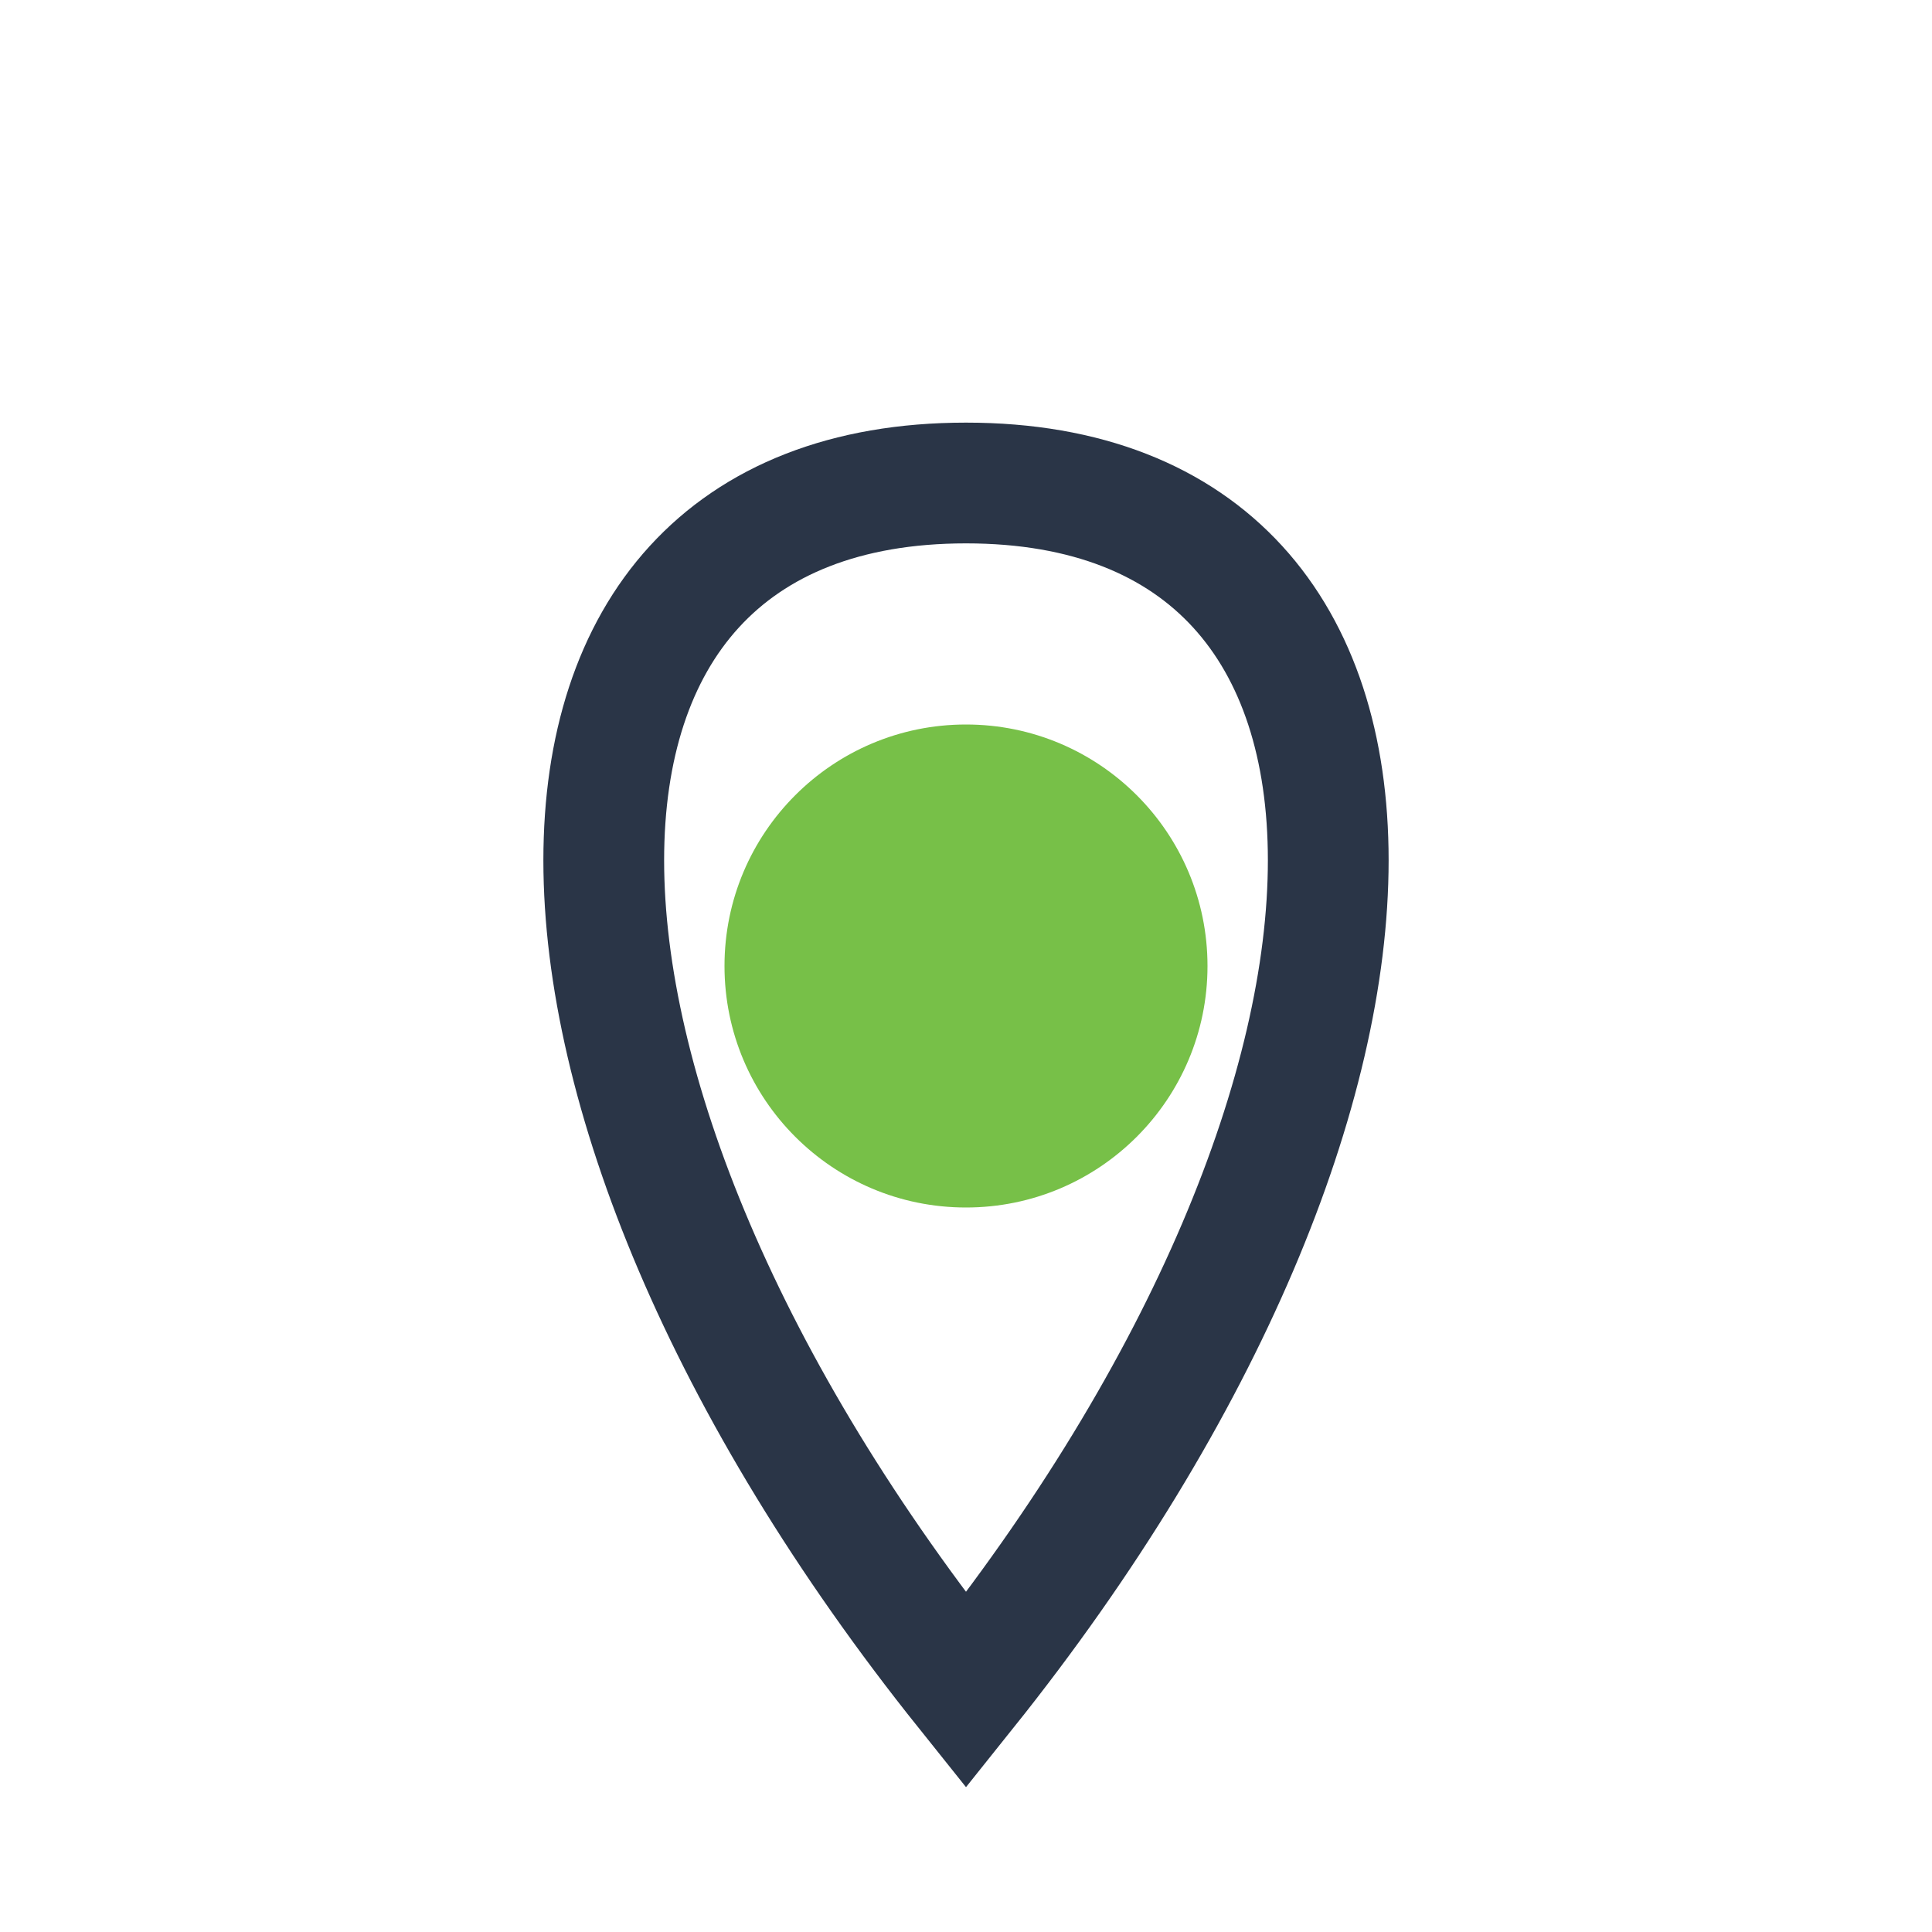
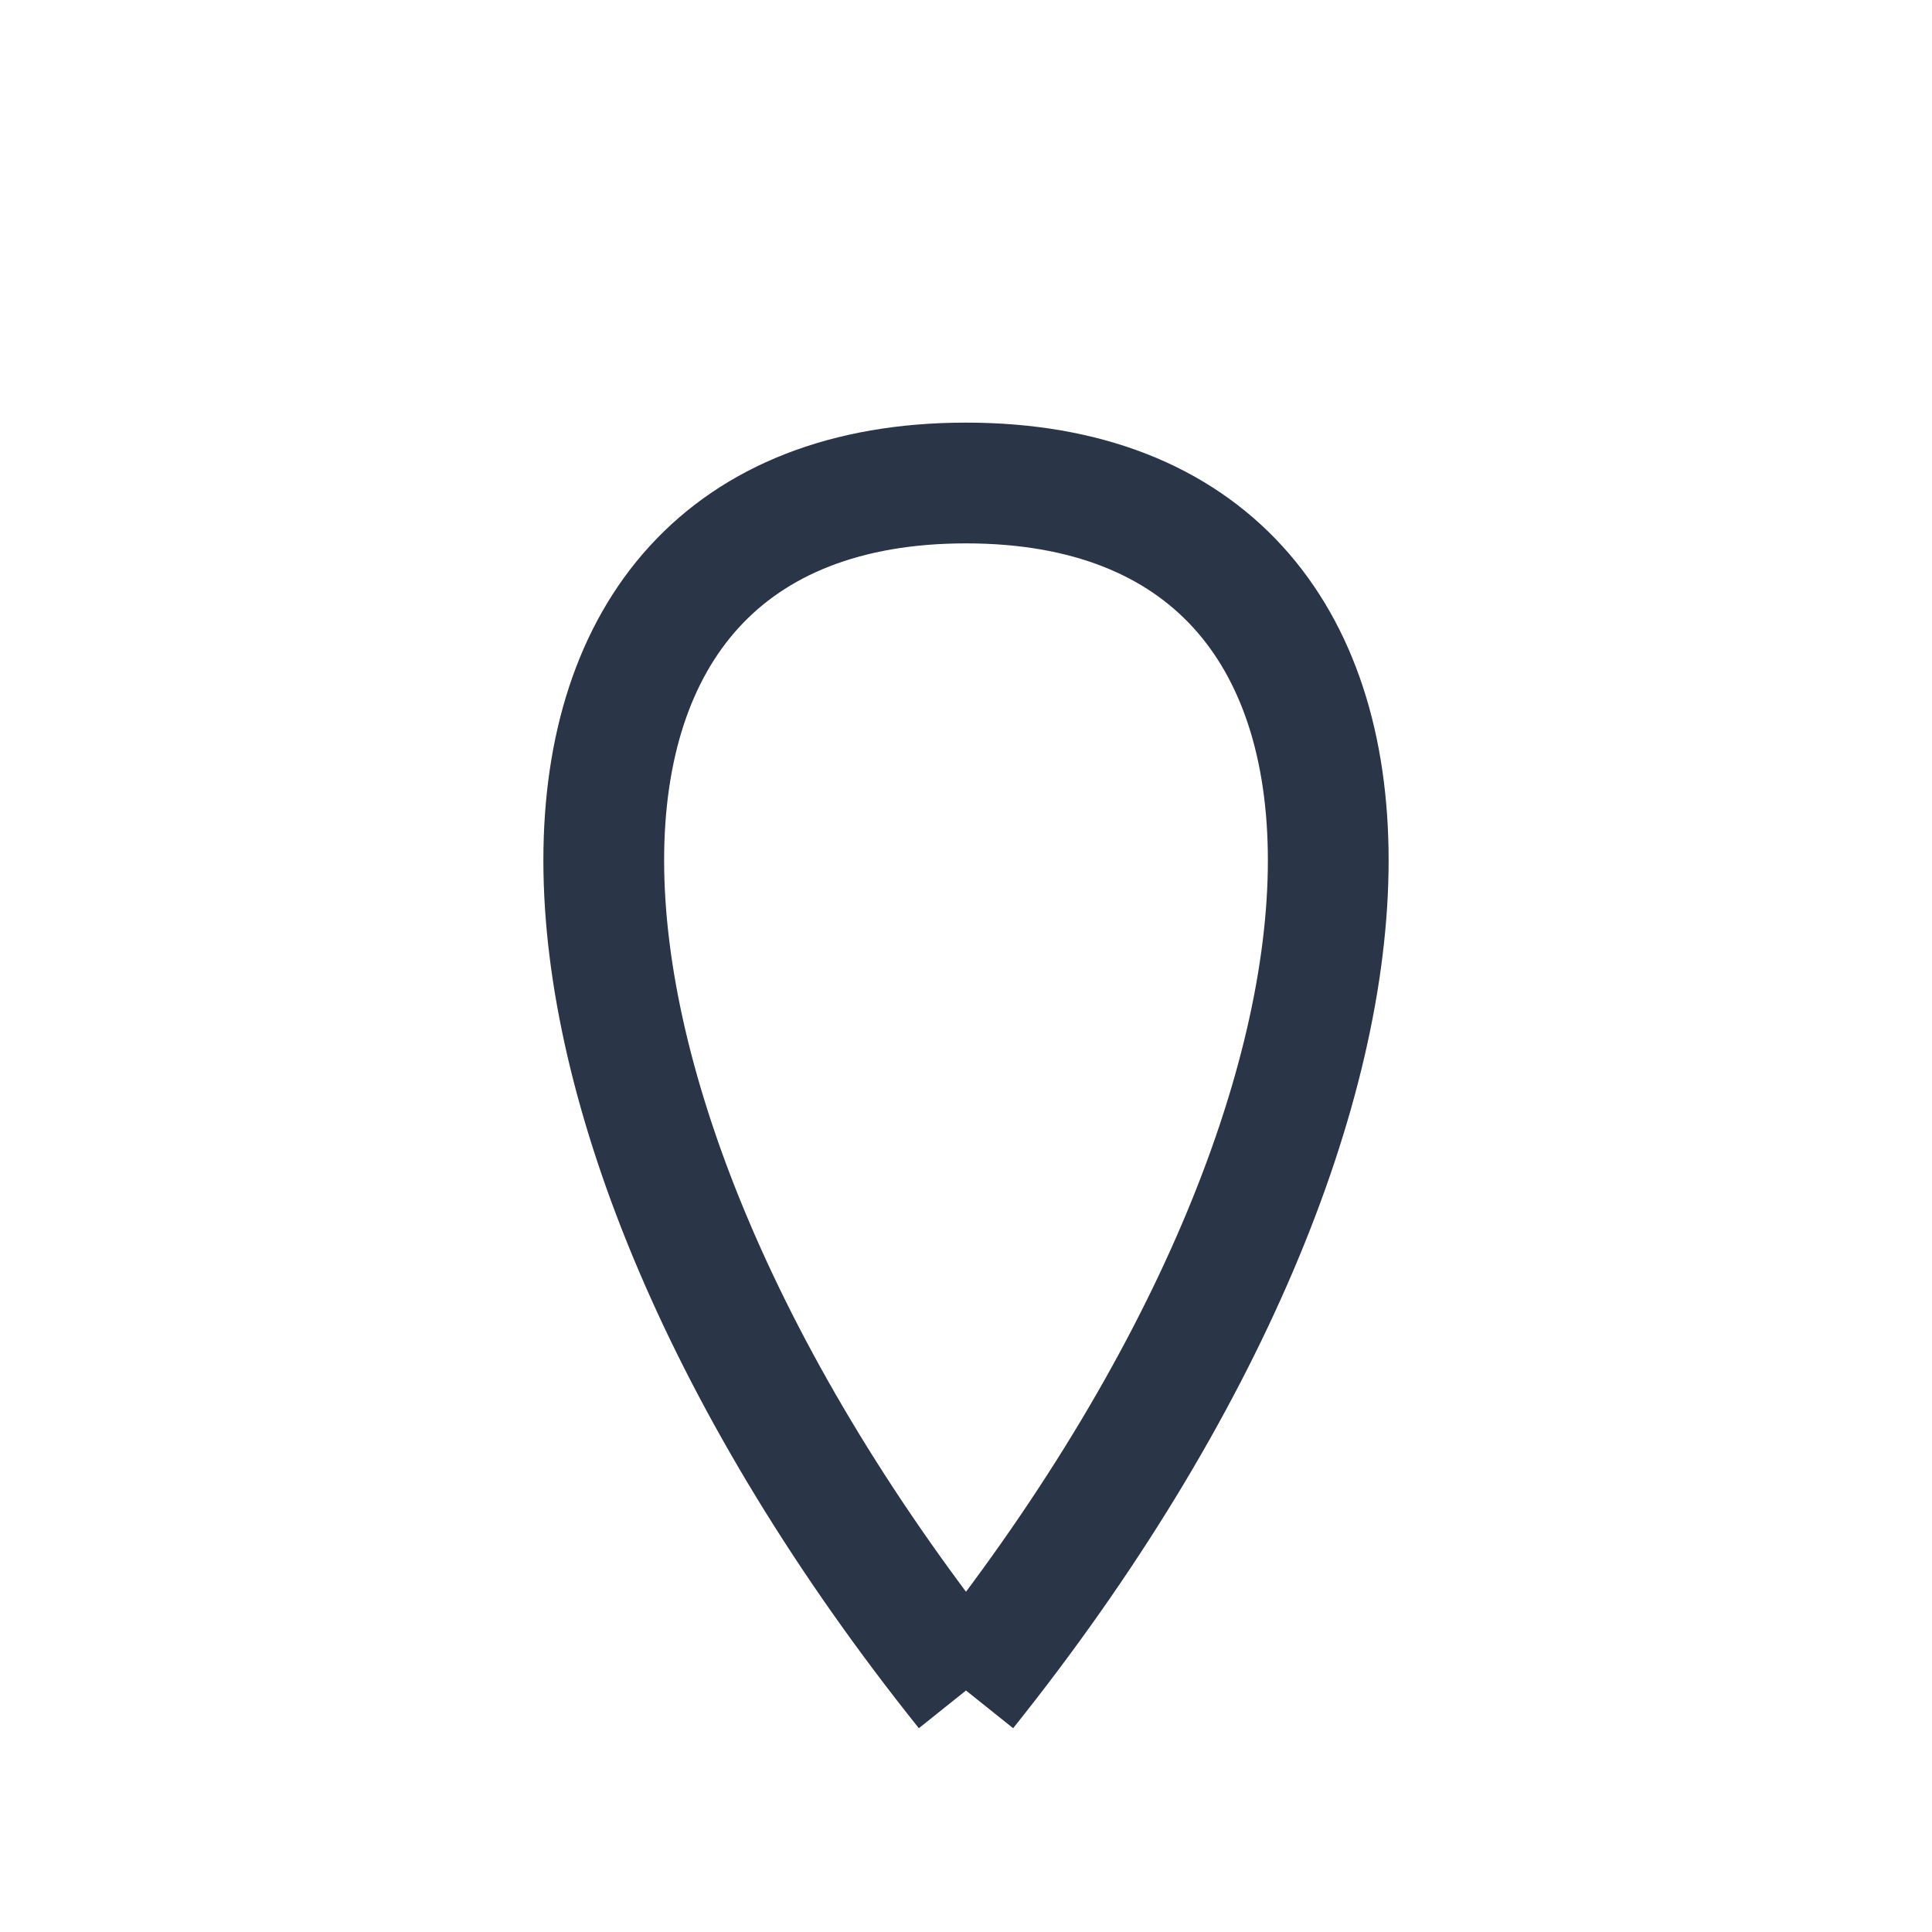
<svg xmlns="http://www.w3.org/2000/svg" width="32" height="32" viewBox="0 0 32 32">
-   <path d="M16 28C8 18 8 8 16 8s8 10 0 20z" fill="none" stroke="#2A3547" stroke-width="2" />
-   <circle cx="16" cy="16" r="4" fill="#77C048" />
+   <path d="M16 28C8 18 8 8 16 8s8 10 0 20" fill="none" stroke="#2A3547" stroke-width="2" />
</svg>